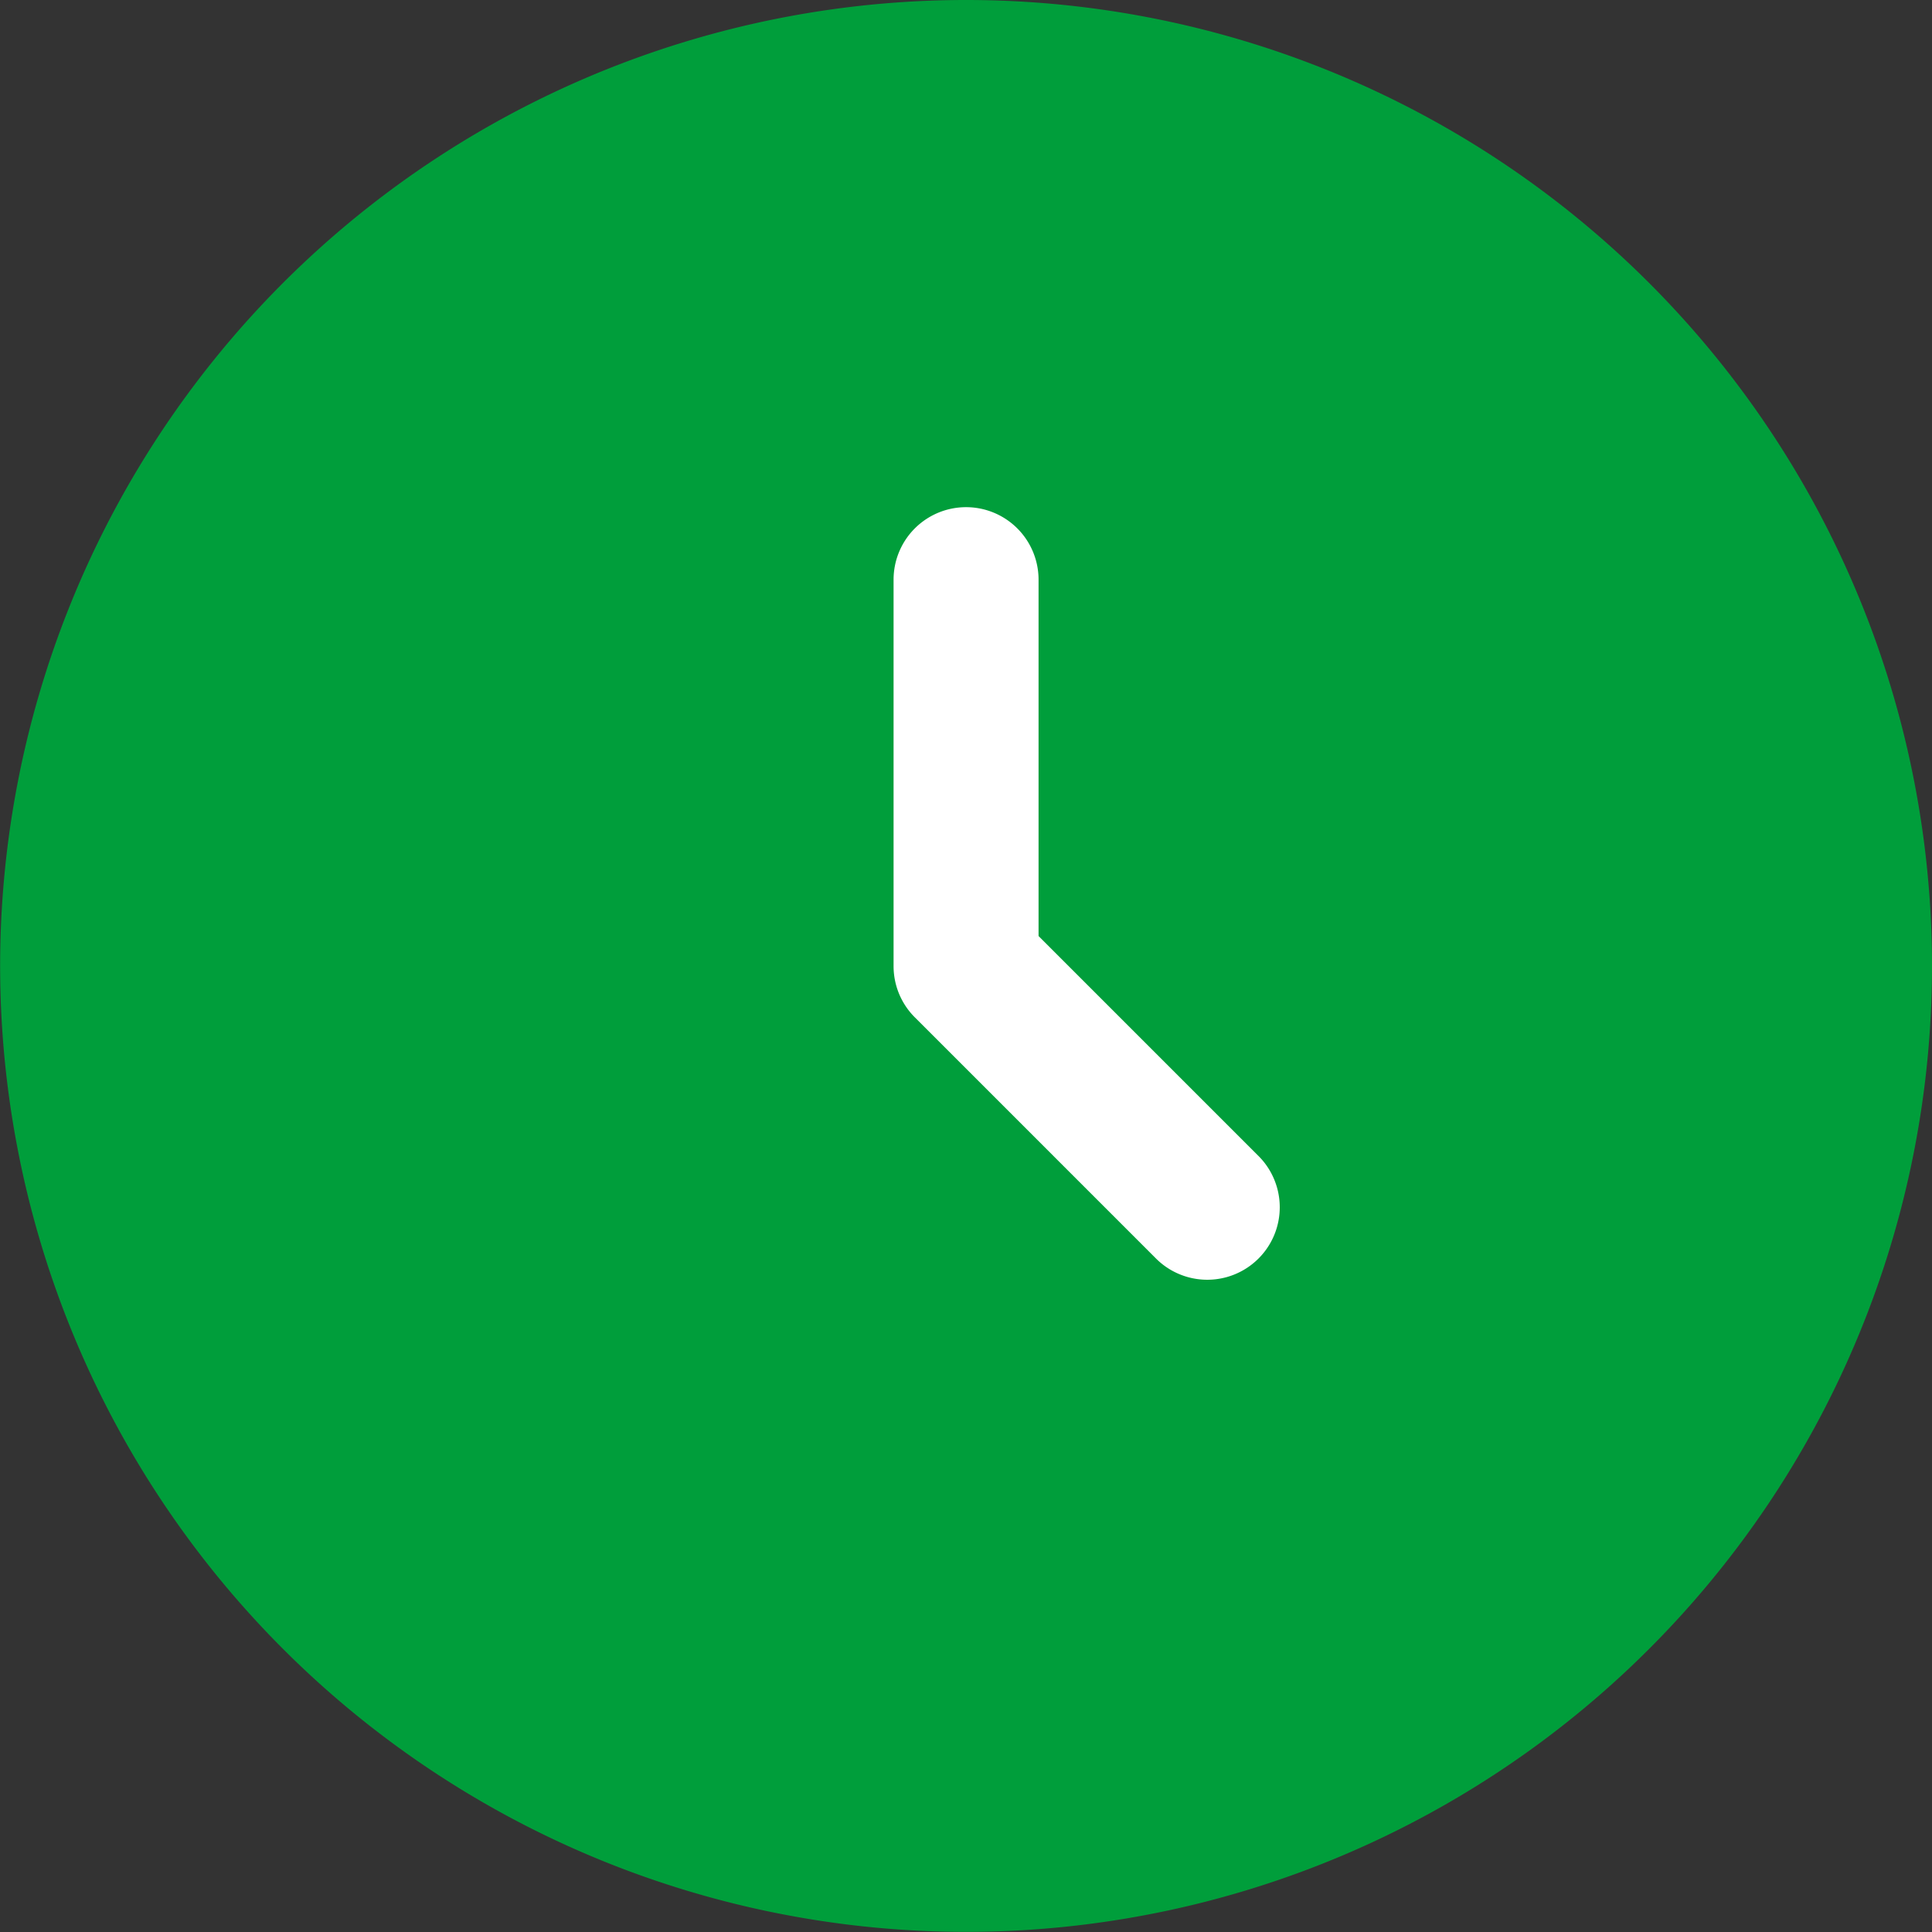
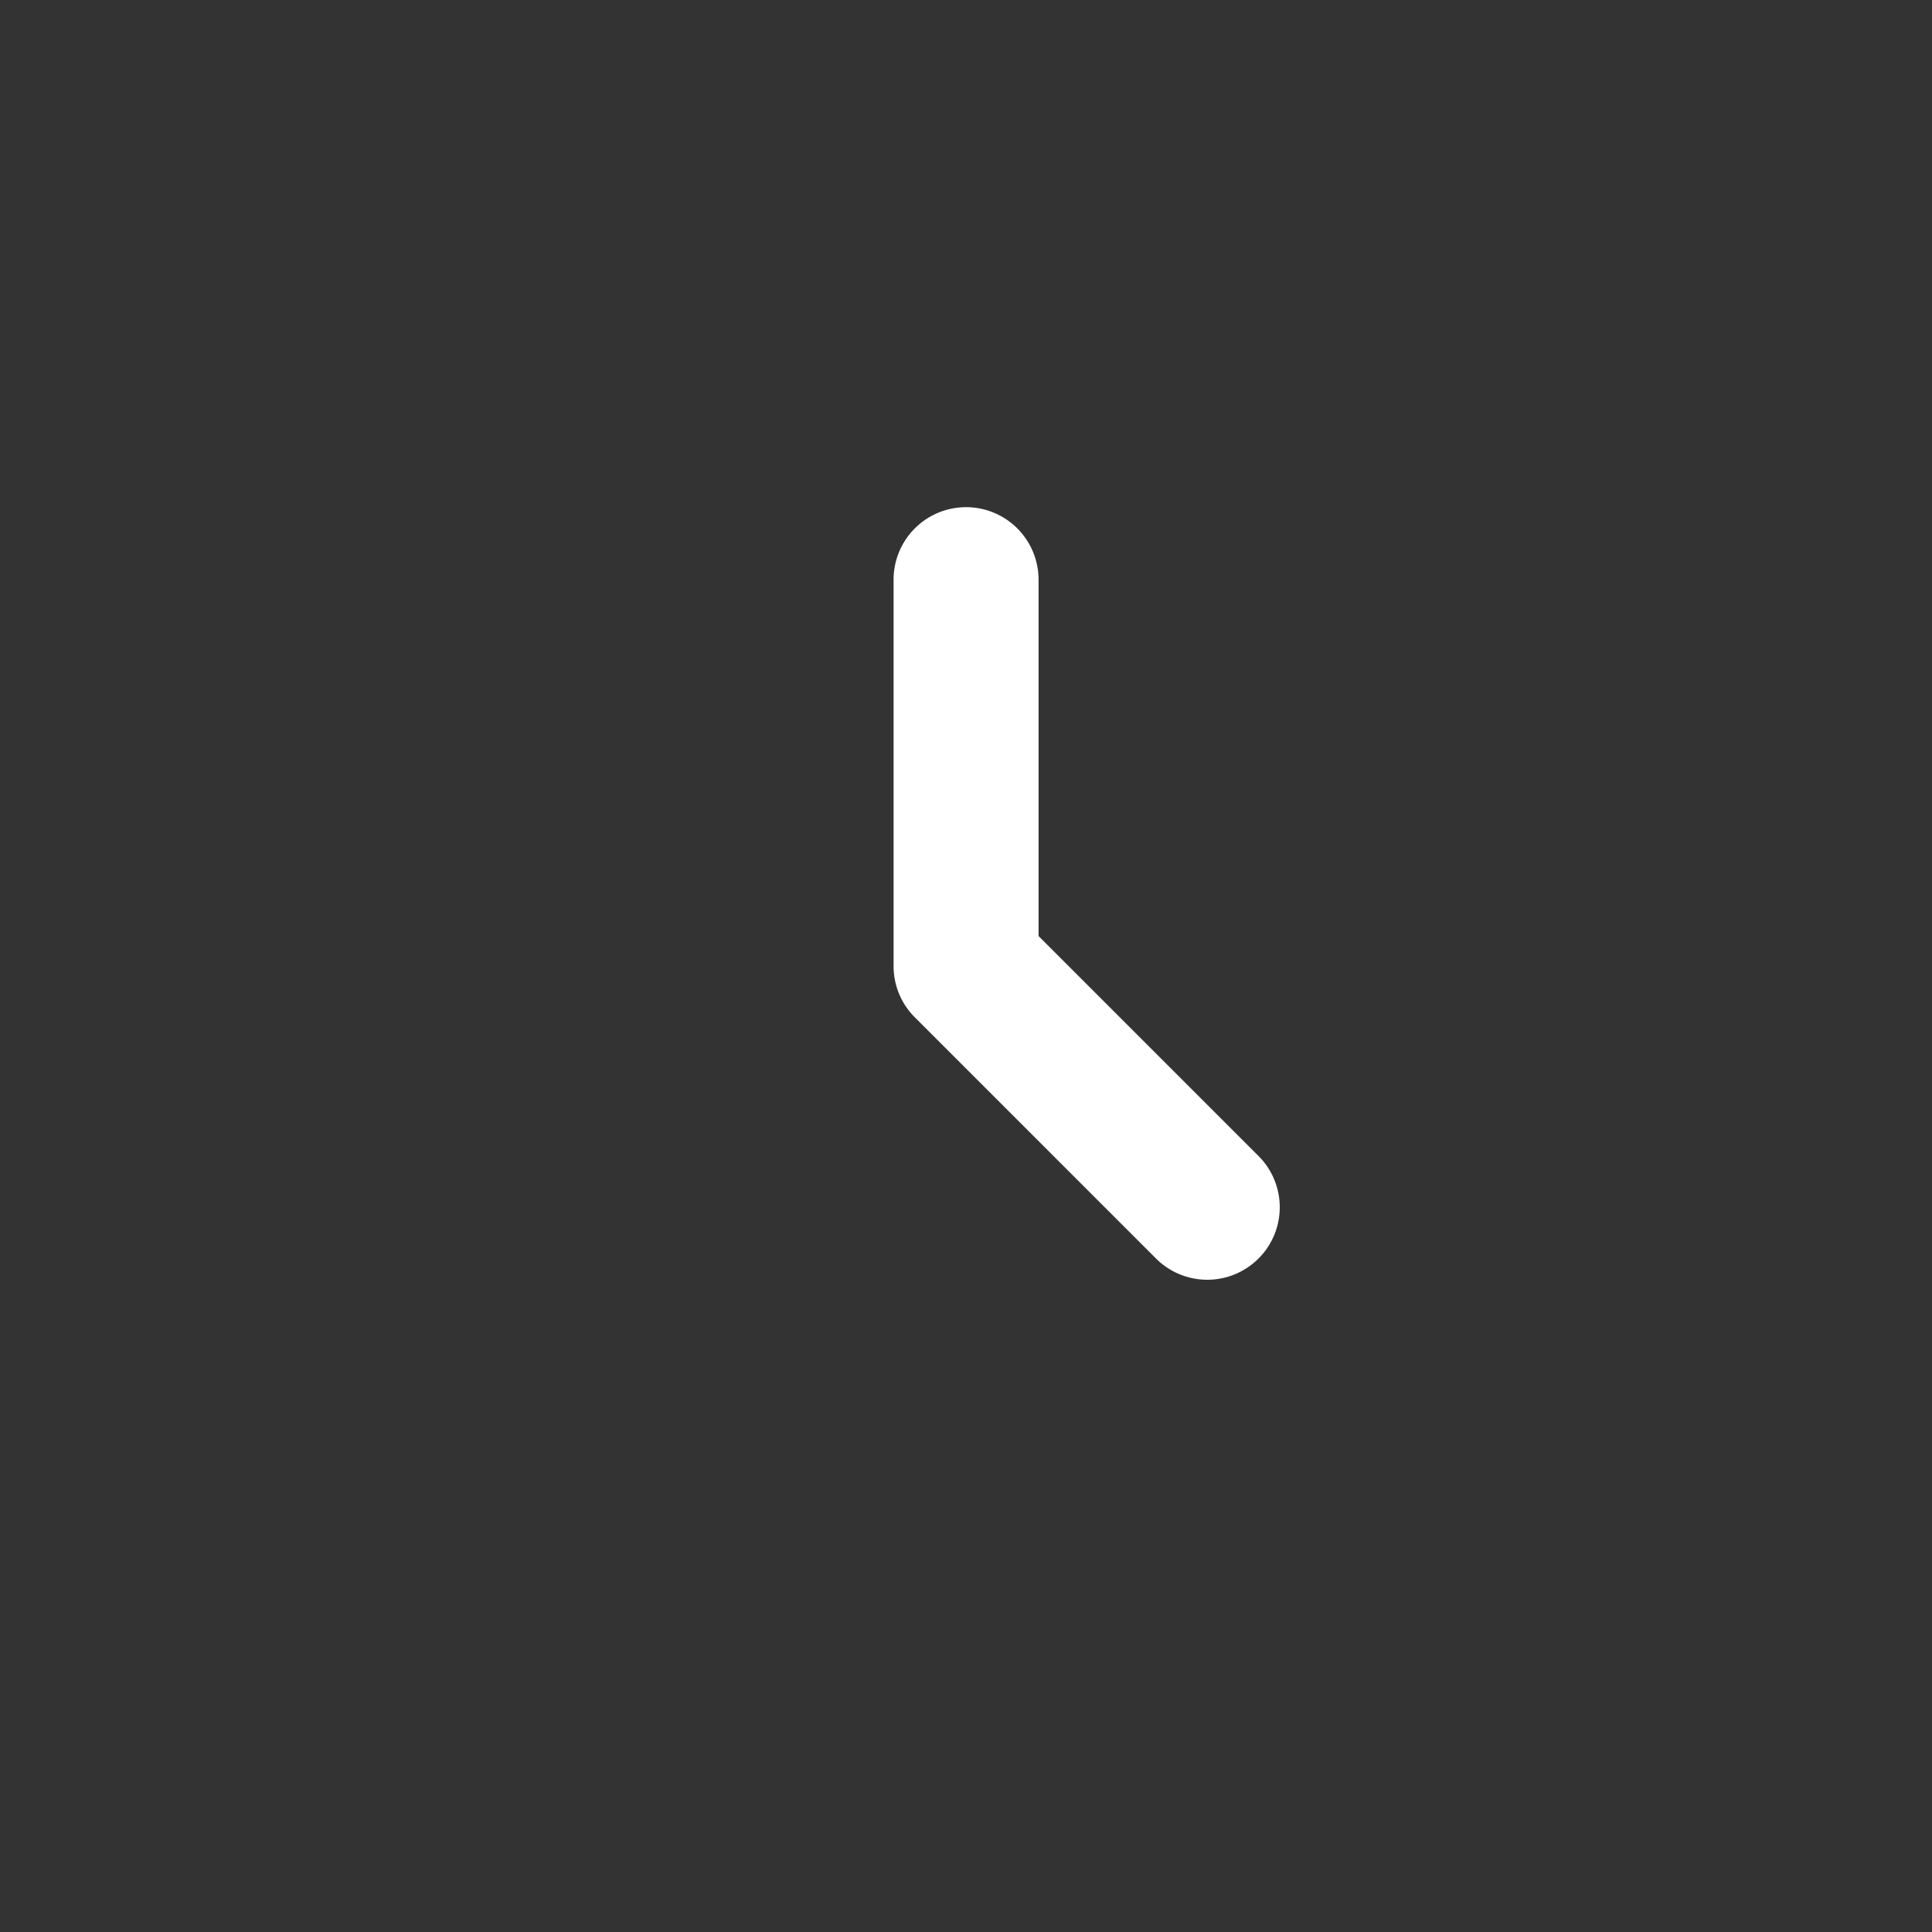
<svg xmlns="http://www.w3.org/2000/svg" id="icon_clock" data-name="icon clock" width="14.285" height="14.285" viewBox="0 0 14.285 14.285">
  <rect x="0" y="0" width="14.285" height="14.285" fill="#333333" stroke="none" />
-   <path id="Caminho_1030" data-name="Caminho 1030" d="M16.285,9.142A7.142,7.142,0,1,1,9.142,2,7.142,7.142,0,0,1,16.285,9.142Z" transform="translate(-2 -2)" fill="#009e3b" />
  <path id="Caminho_1031" data-name="Caminho 1031" d="M11.786,7.25a.536.536,0,0,1,.536.536v2.635l1.629,1.629a.536.536,0,0,1-.758.758l-1.786-1.786a.535.535,0,0,1-.157-.379V7.786A.536.536,0,0,1,11.786,7.25Z" transform="translate(-4.643 -3.5)" fill="#fff" fill-rule="evenodd" />
</svg>